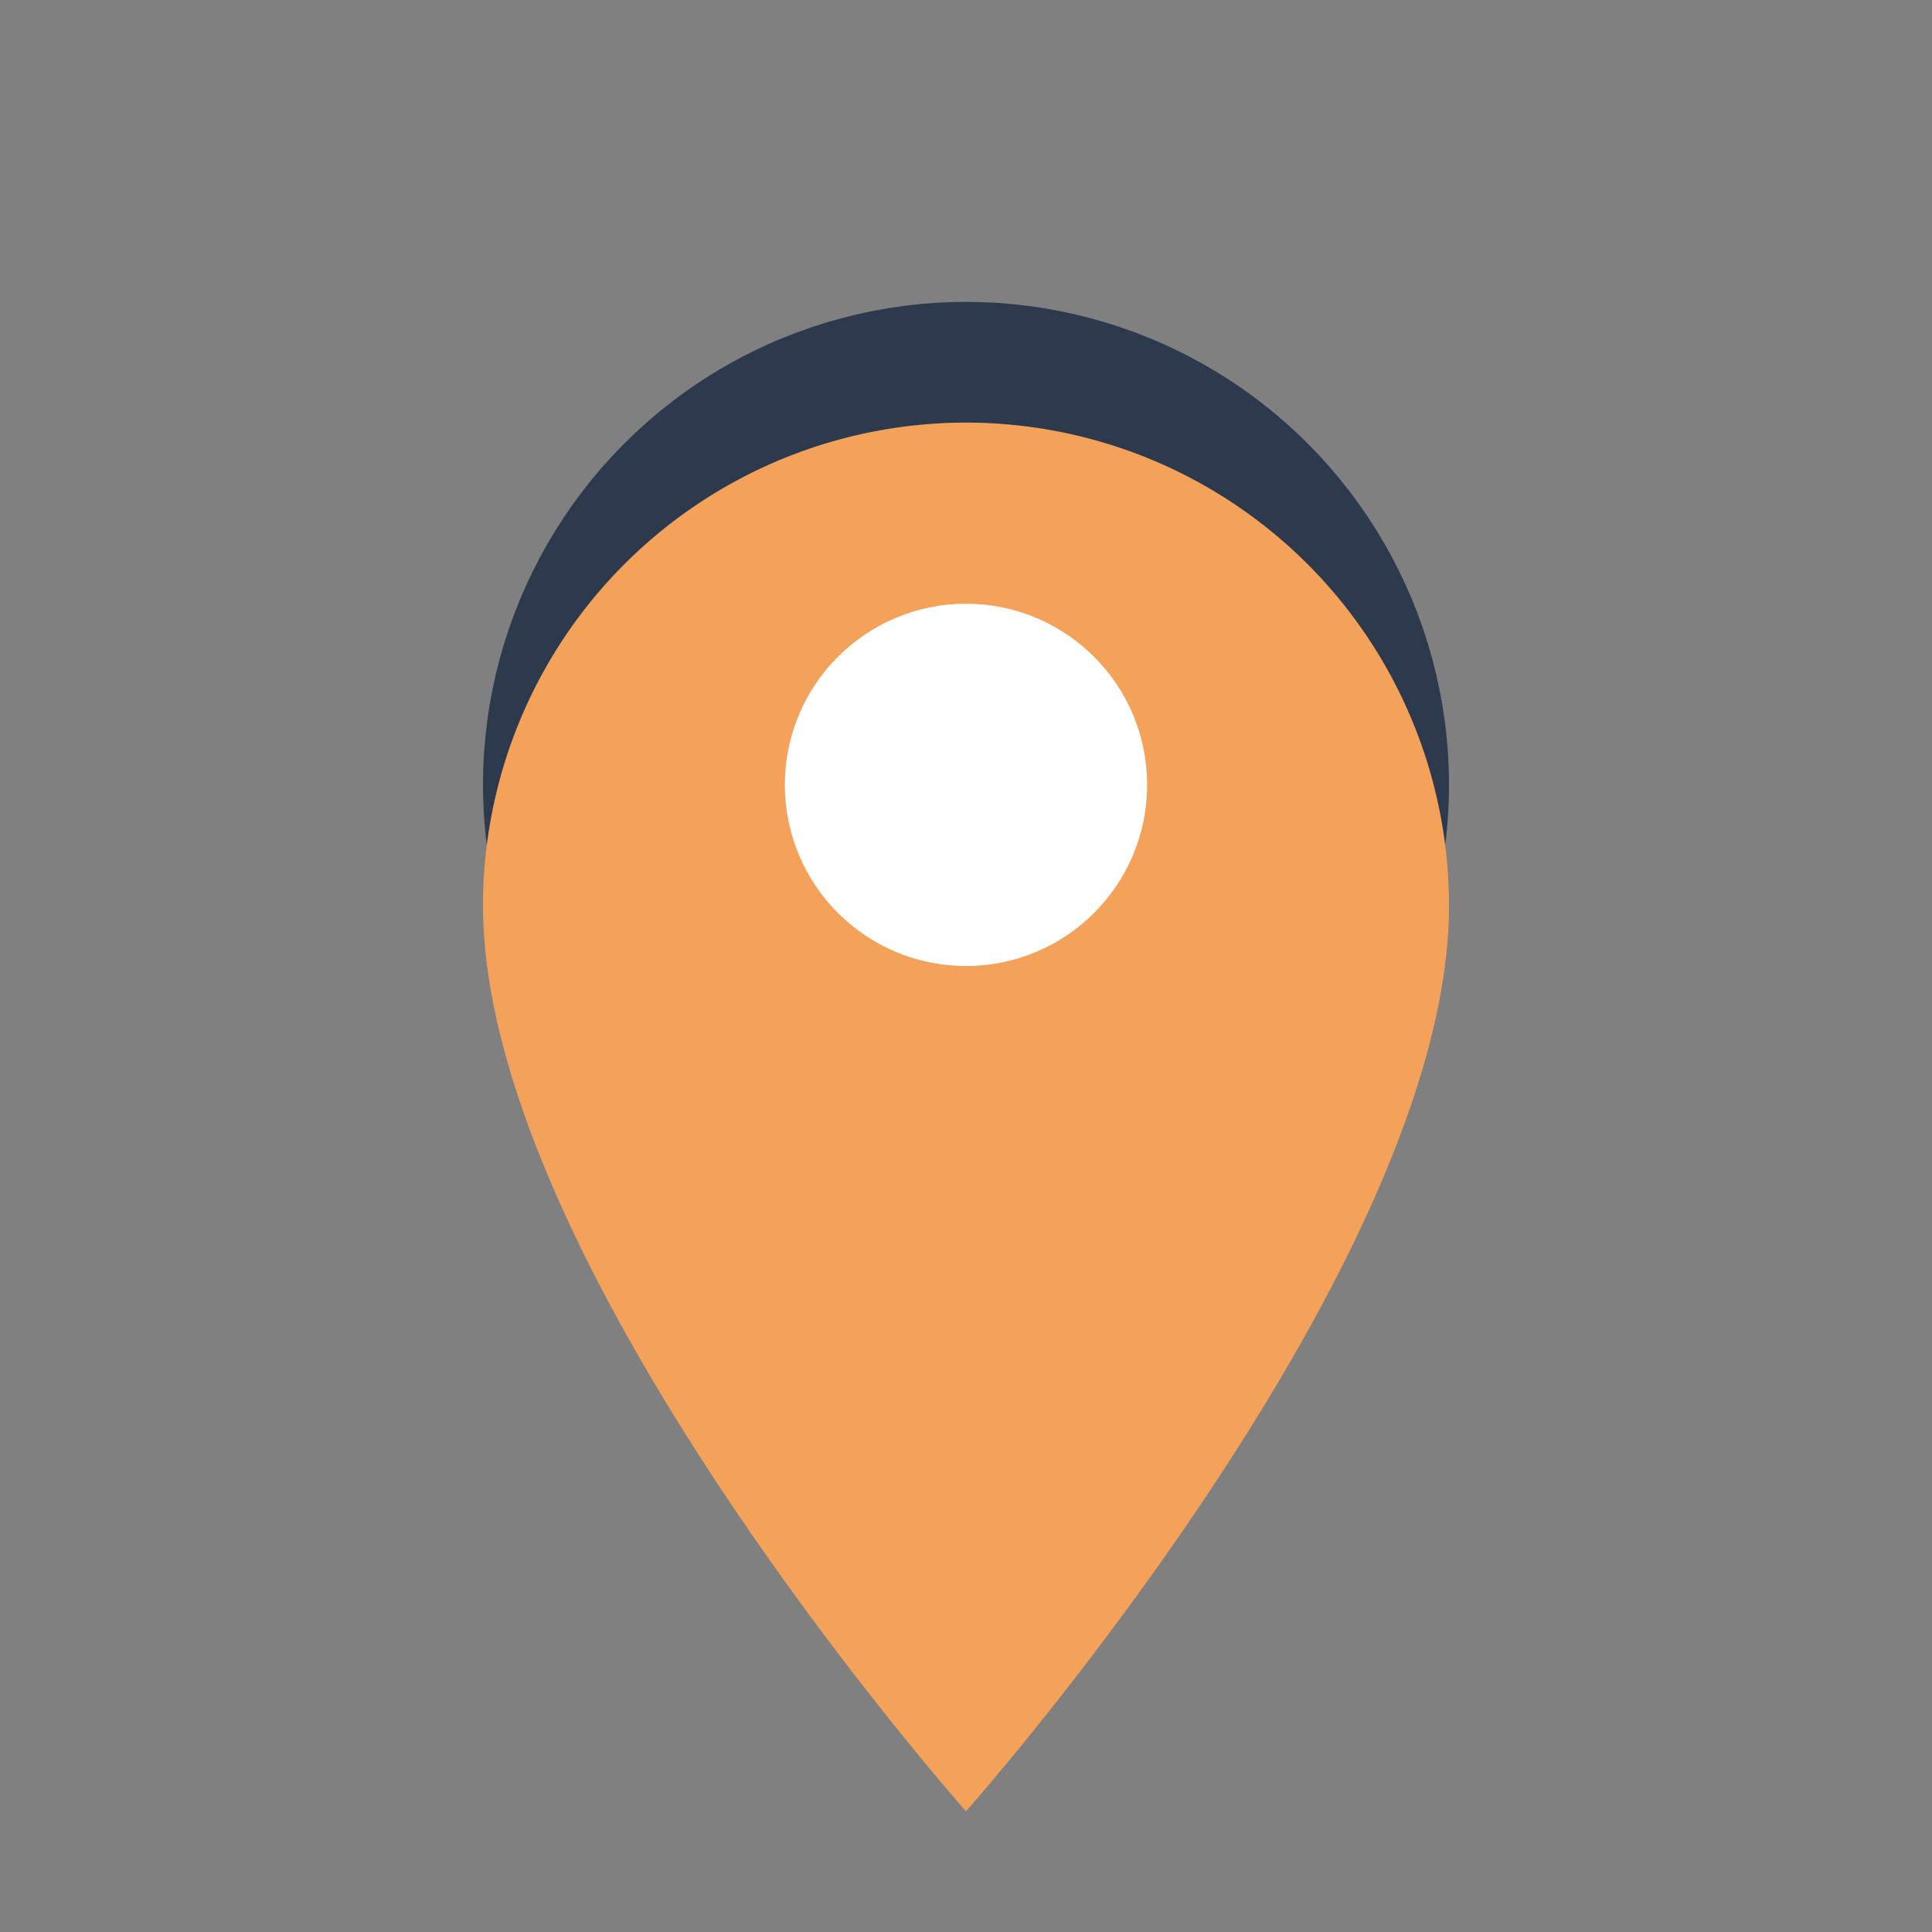
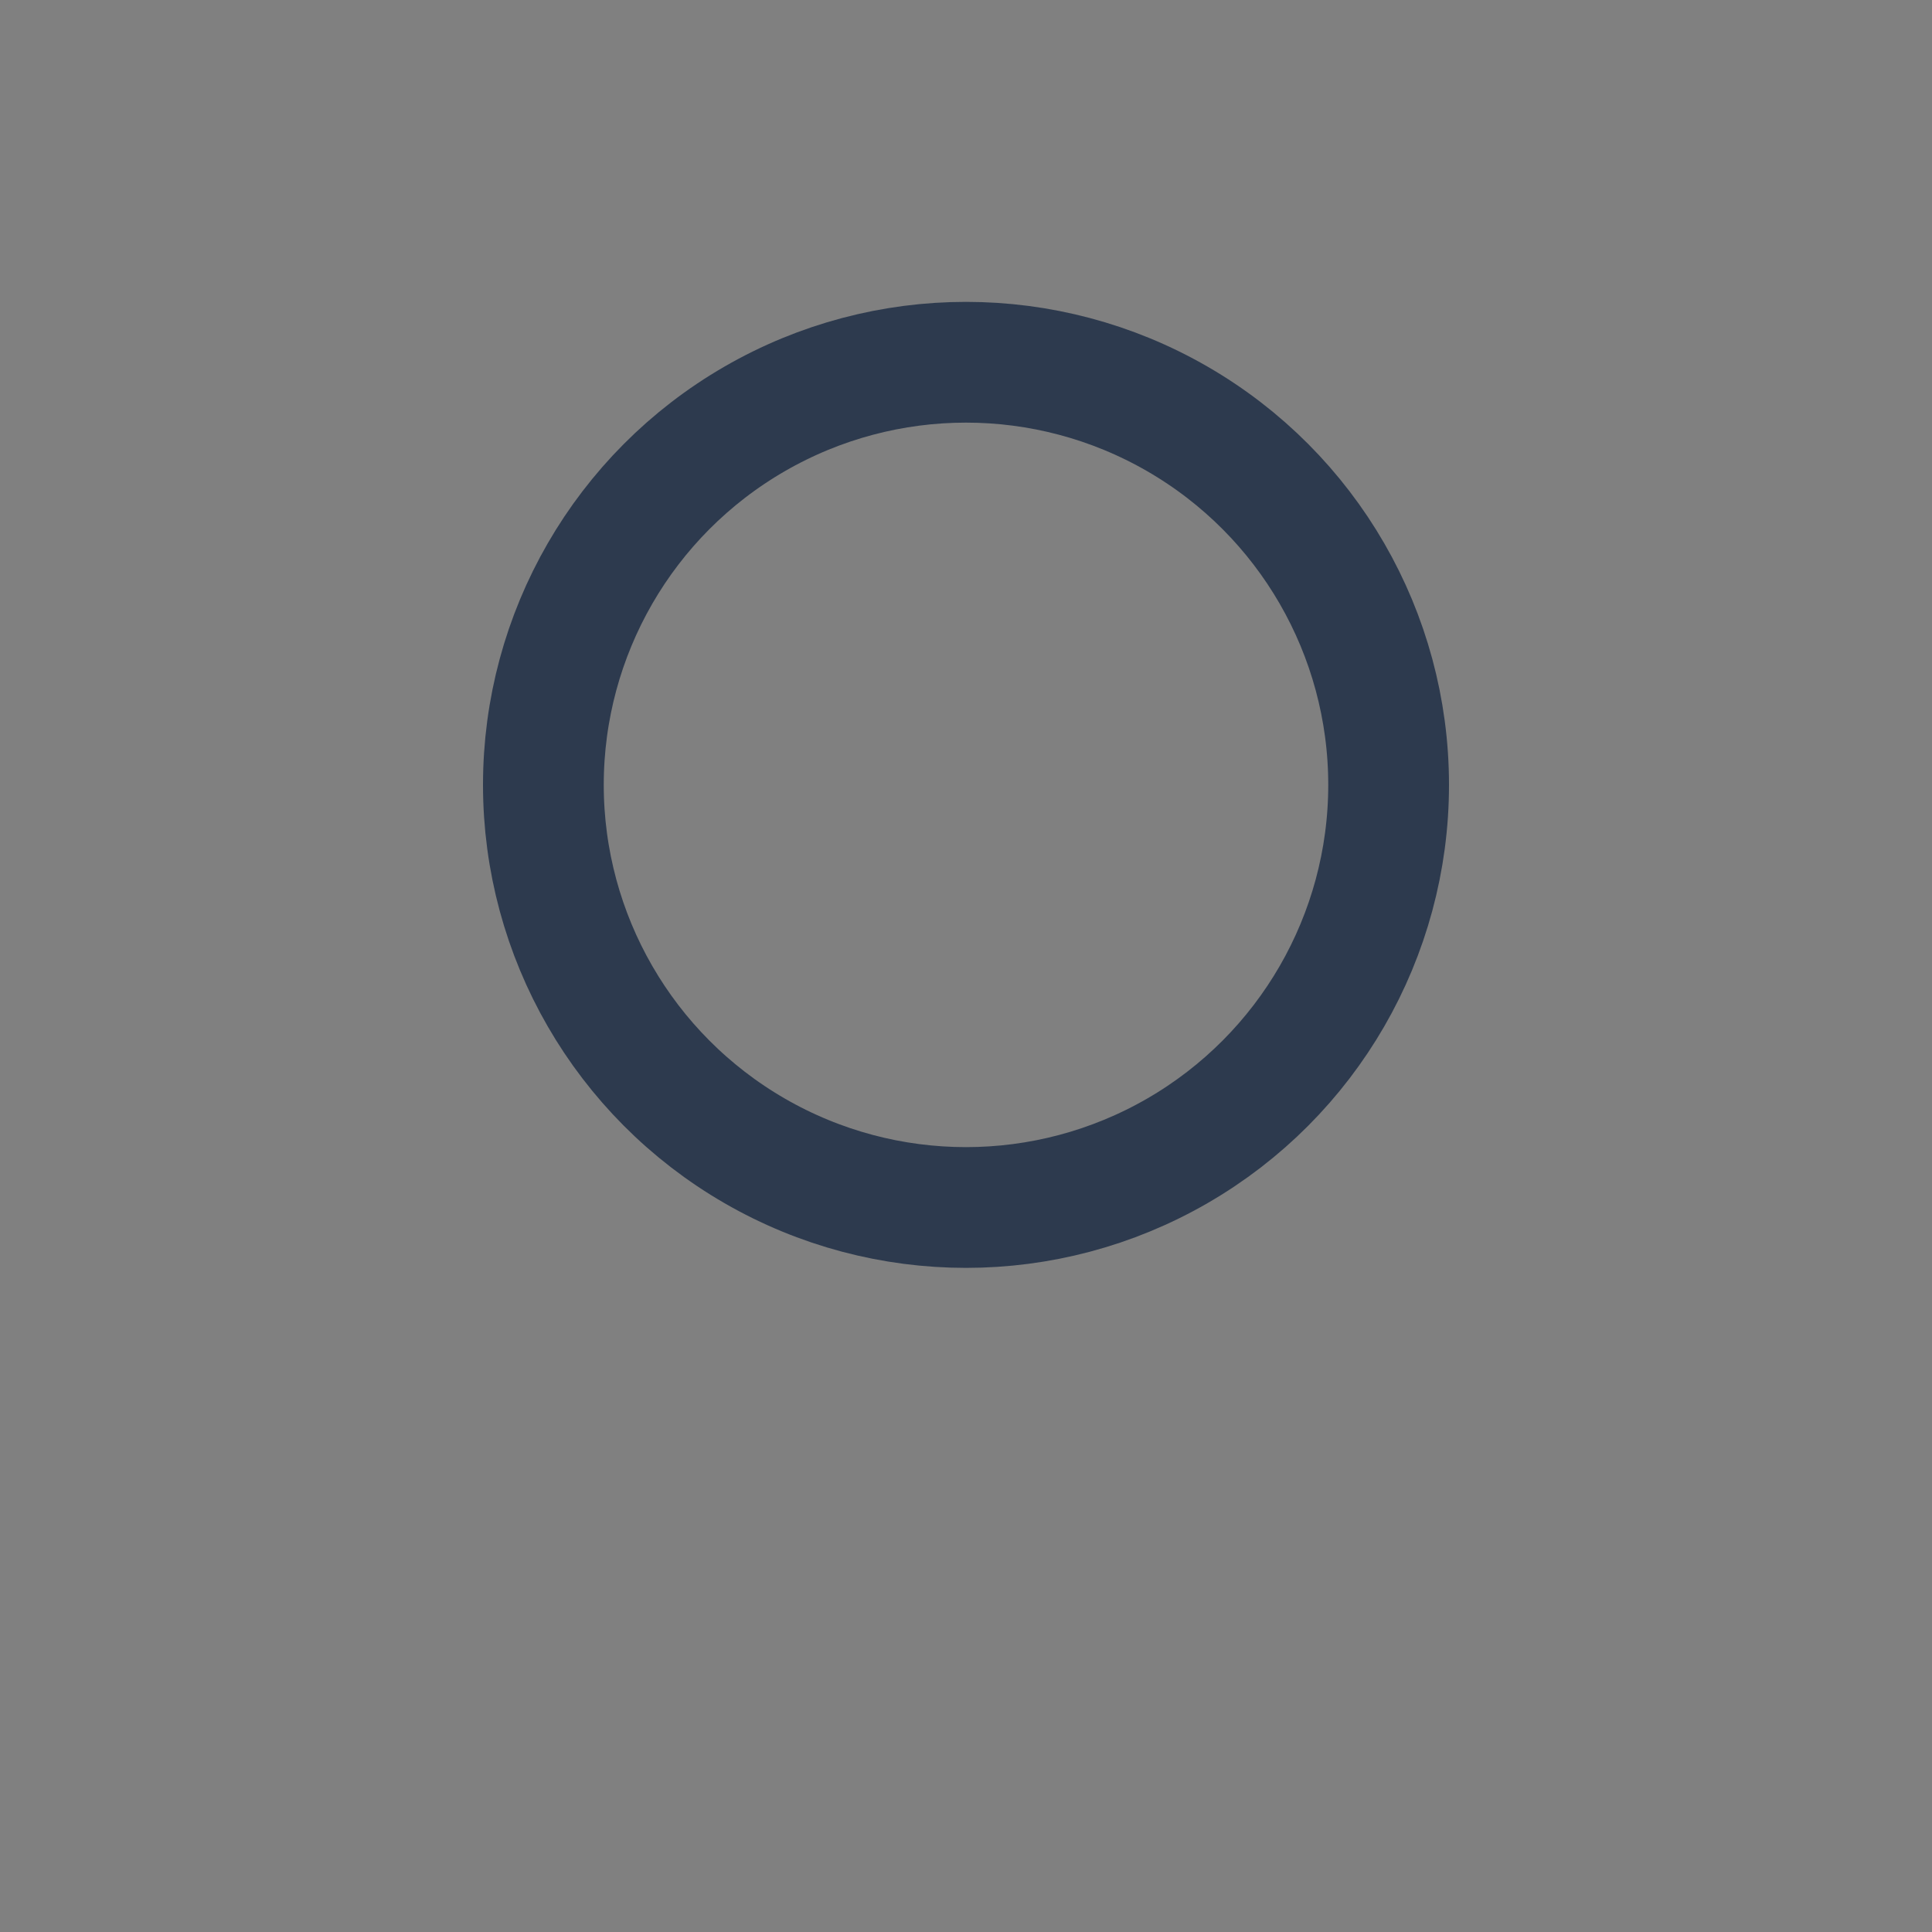
<svg xmlns="http://www.w3.org/2000/svg" width="32" height="32" viewBox="0 0 32 32">
  <rect x="0" y="0" width="32" height="32" fill="#808080" stroke="none" />
  <circle cx="16" cy="13" r="7" fill="none" stroke="#2D3A4E" stroke-width="2" />
-   <path d="M16 30s-8-9-8-15a8 8 0 1 1 16 0c0 6-8 15-8 15z" fill="#F4A259" />
-   <circle cx="16" cy="13" r="3" fill="#FFF" />
</svg>